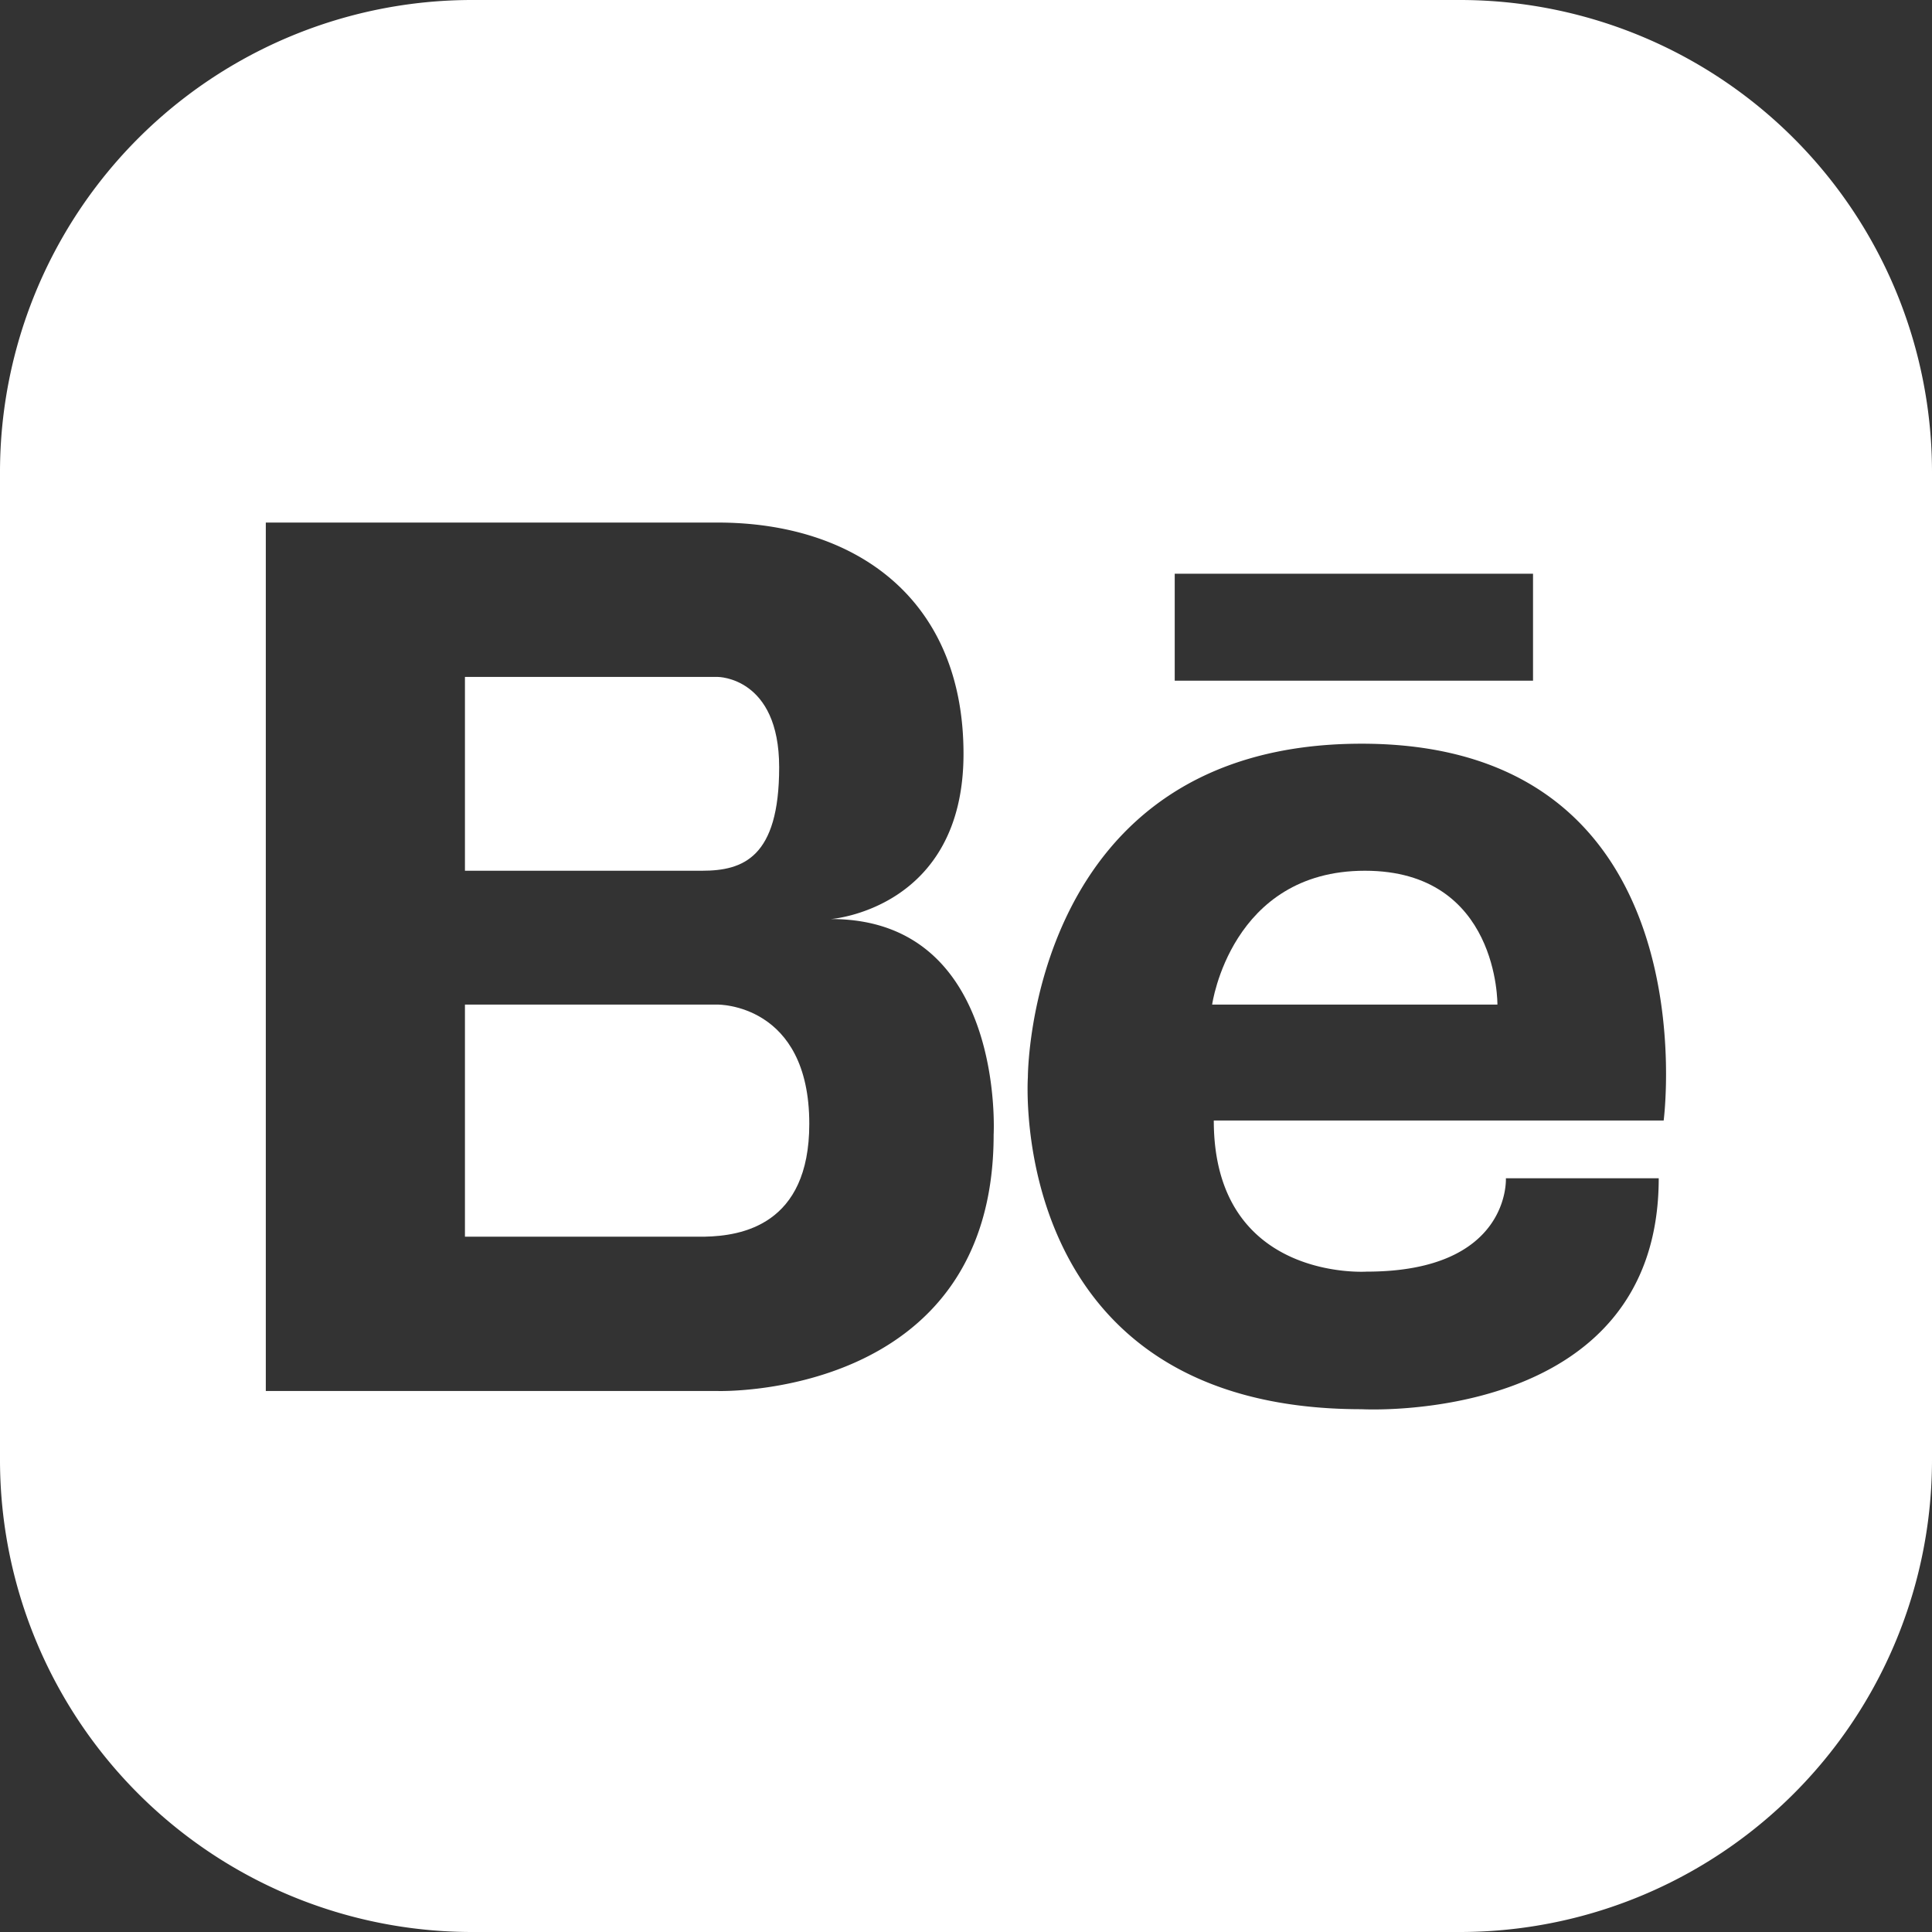
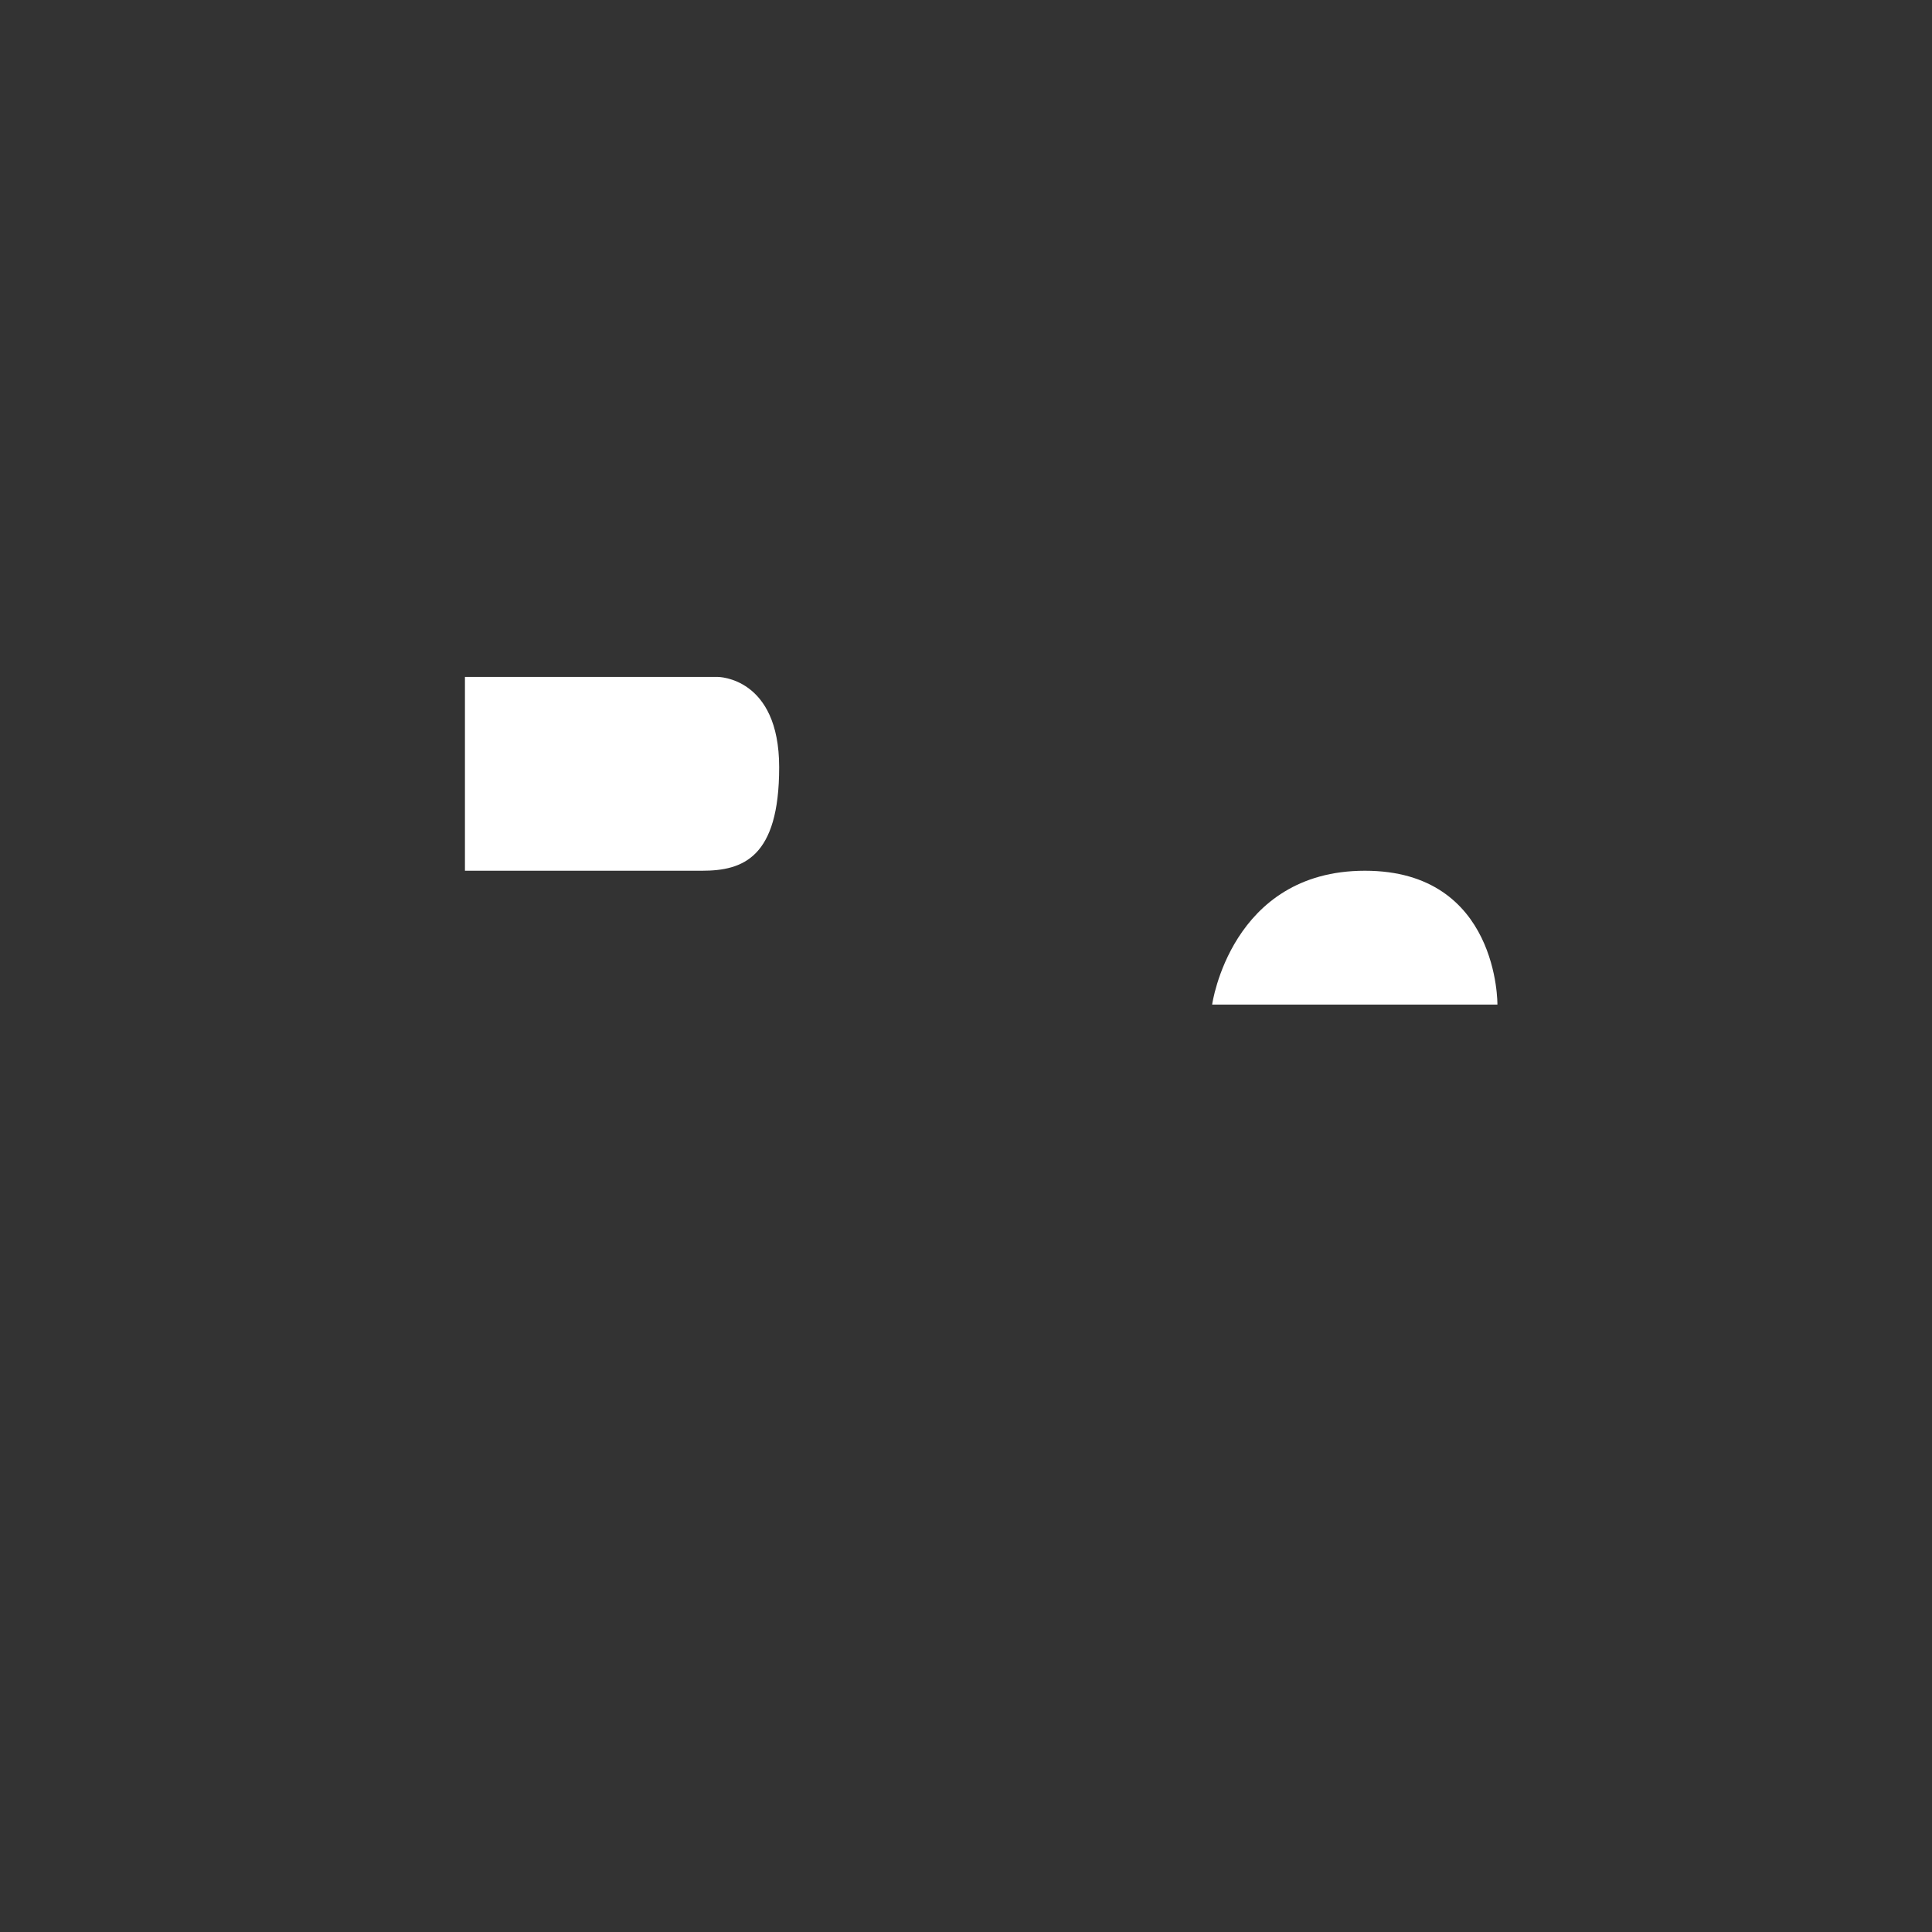
<svg xmlns="http://www.w3.org/2000/svg" viewBox="0 0 504 504">
  <rect x="0" y="0" width="504" height="504" fill="#333333" stroke="none" />
  <defs>
    <style>.cls-1{fill:#fff;}</style>
  </defs>
  <g id="Livello_2" data-name="Livello 2">
    <g id="Livello_1-2" data-name="Livello 1">
      <path class="cls-1" d="M203.26,200.16c0-23.57-16-23.57-16-23.57H121.29v50.56h61.86C193.84,227.15,203.26,223.73,203.26,200.16Z" />
      <path class="cls-1" d="M356.07,227.15c-35,0-39.86,34.92-39.86,34.92h74.42S391.07,227.15,356.07,227.15Z" />
-       <path class="cls-1" d="M380.83,0H123.17A123.16,123.16,0,0,0,0,123.17V380.83A123.16,123.16,0,0,0,123.17,504H380.83A123.16,123.16,0,0,0,504,380.83V123.17A123.16,123.16,0,0,0,380.83,0ZM306.45,149.67h93.47v27.9H306.45ZM259.21,296c0,69.14-72,66.87-72,66.87H69.34V136.32h117.9c35.82,0,64.11,19.79,64.11,60.33s-34.57,43.1-34.57,43.1C262.34,239.75,259.21,296,259.21,296ZM434,292.31H316.64c0,42.09,39.88,39.42,39.88,39.42,37.65,0,36.32-24.36,36.32-24.36h39.87c0,64.67-77.52,60.25-77.52,60.25-93,0-87.05-86.61-87.05-86.61s-.08-87,87.05-87h0C446.89,194,434,292.31,434,292.31Z" />
-       <path class="cls-1" d="M187.24,262.07H121.29v60.54h62.62c9.37-.2,27.21-2.93,27.21-29.43C211.12,261.75,187.24,262.07,187.24,262.07Z" />
    </g>
  </g>
</svg>